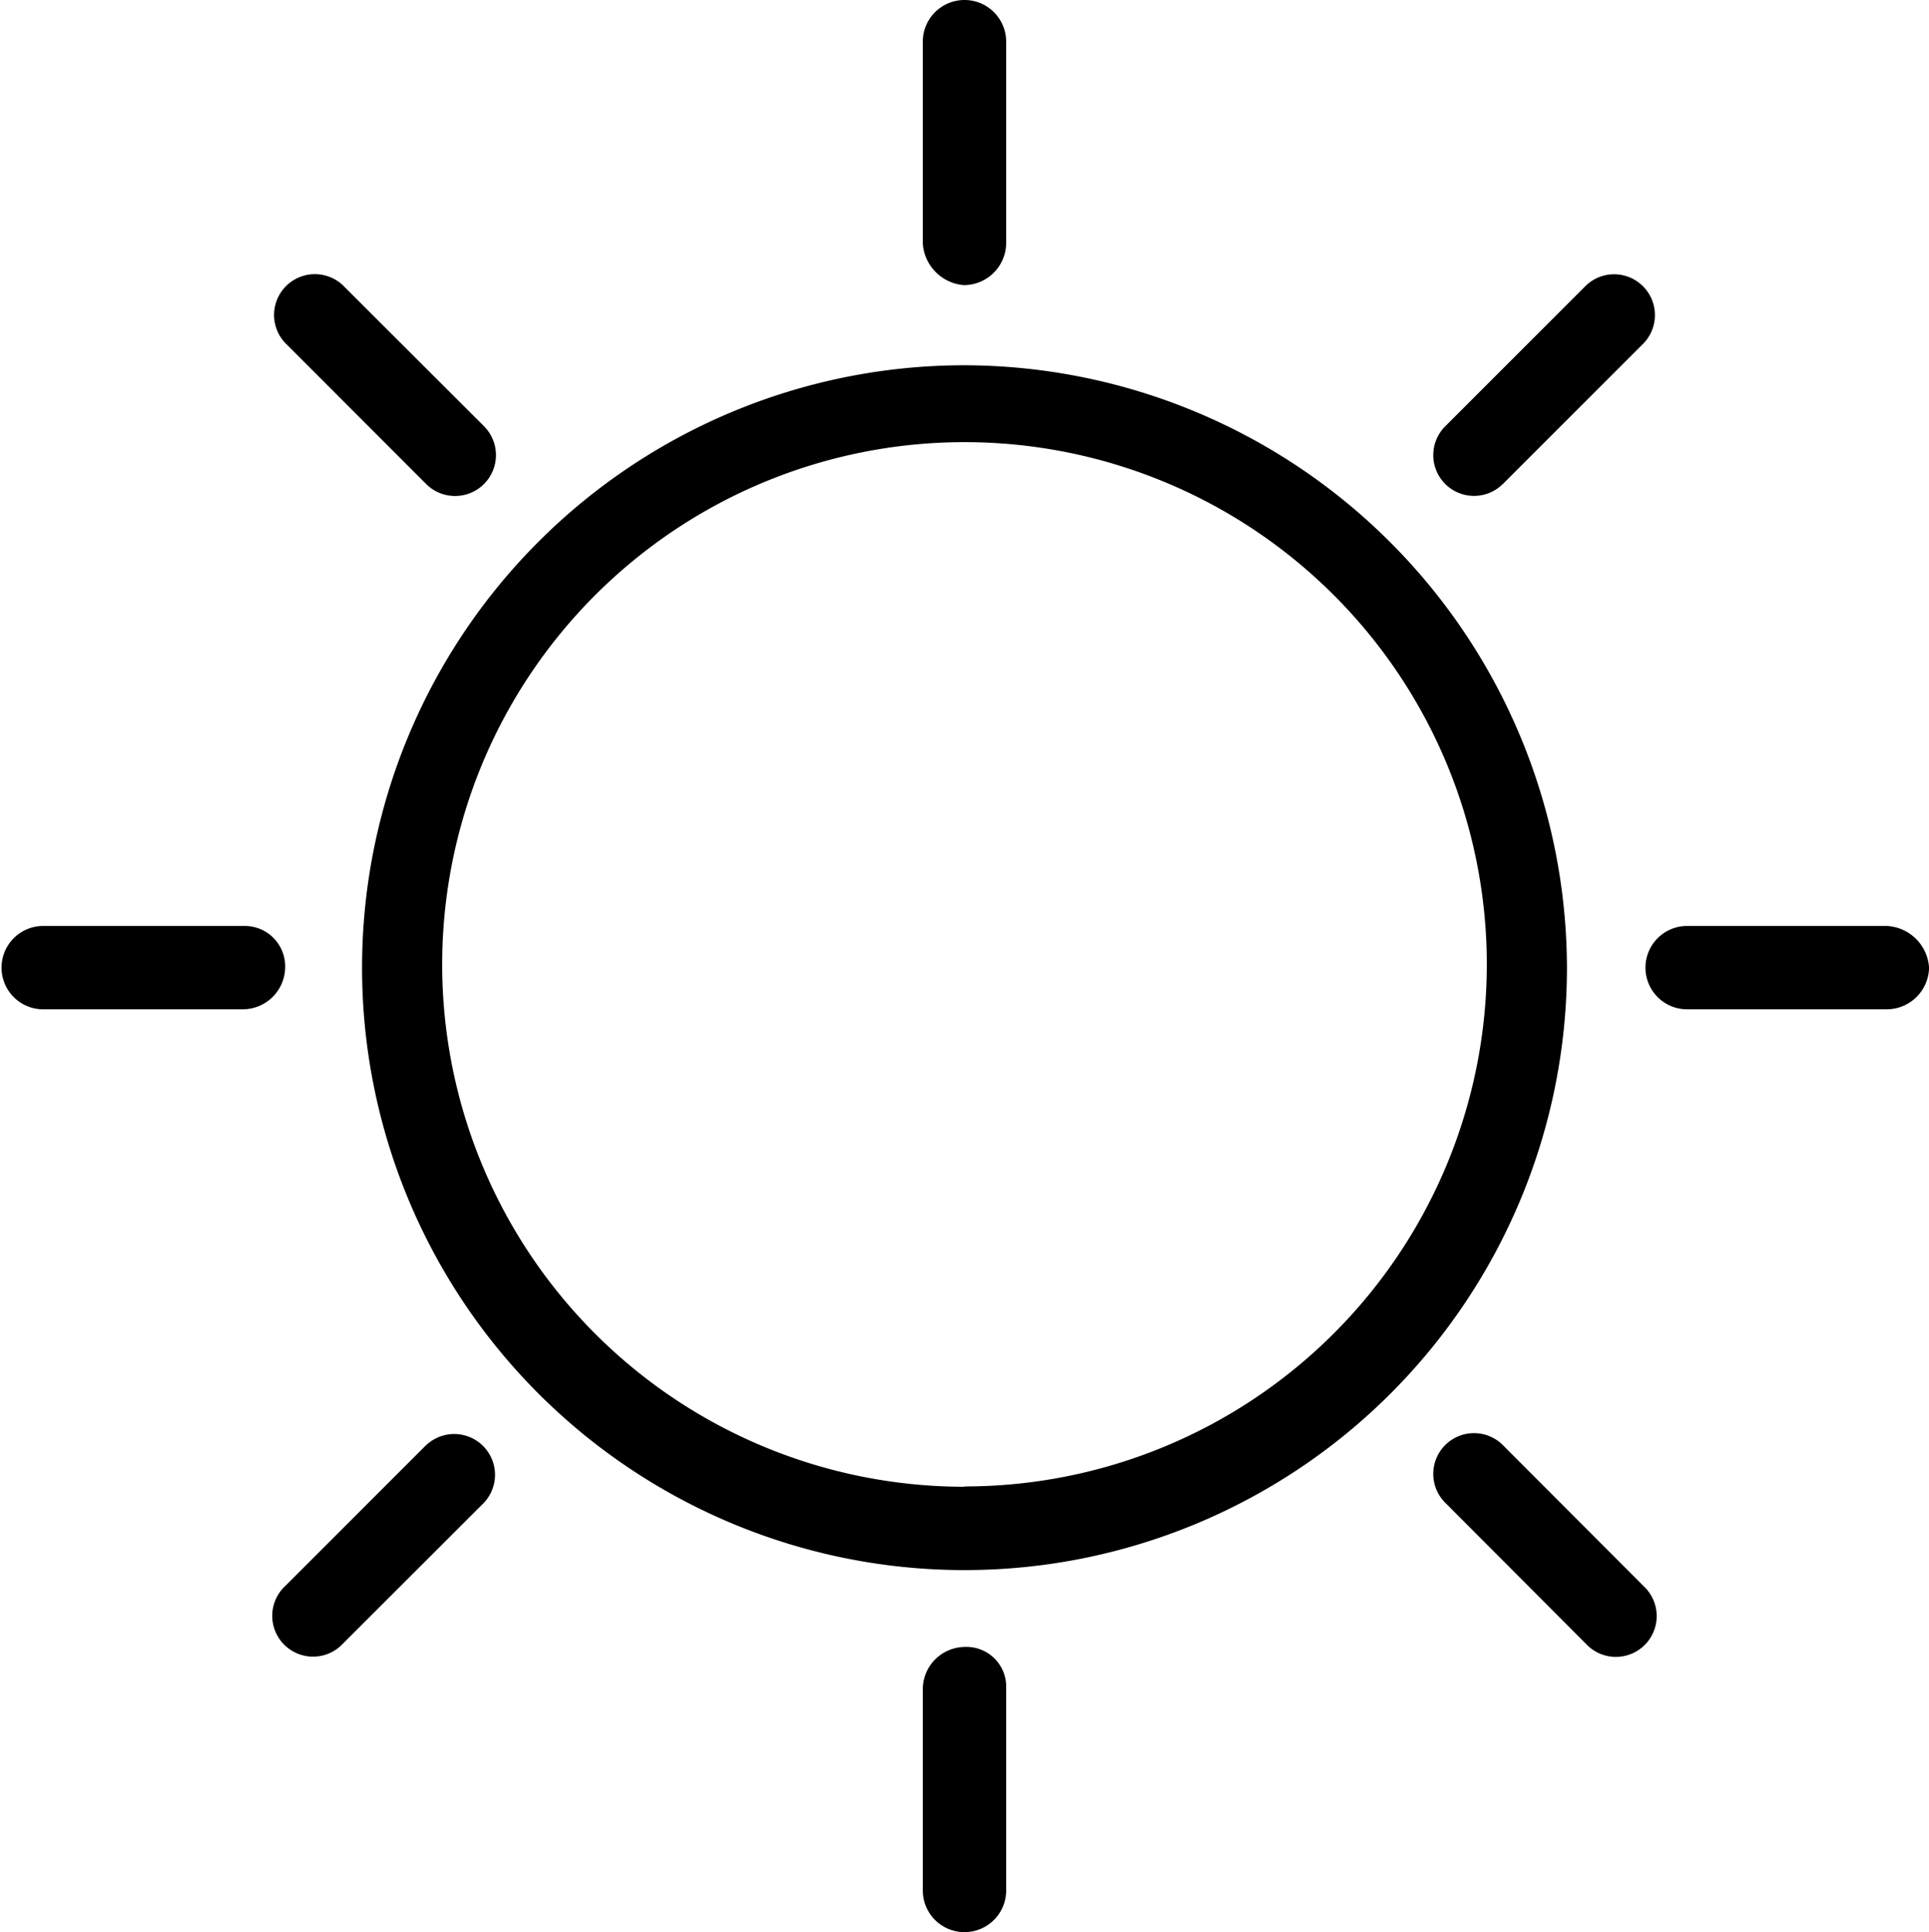
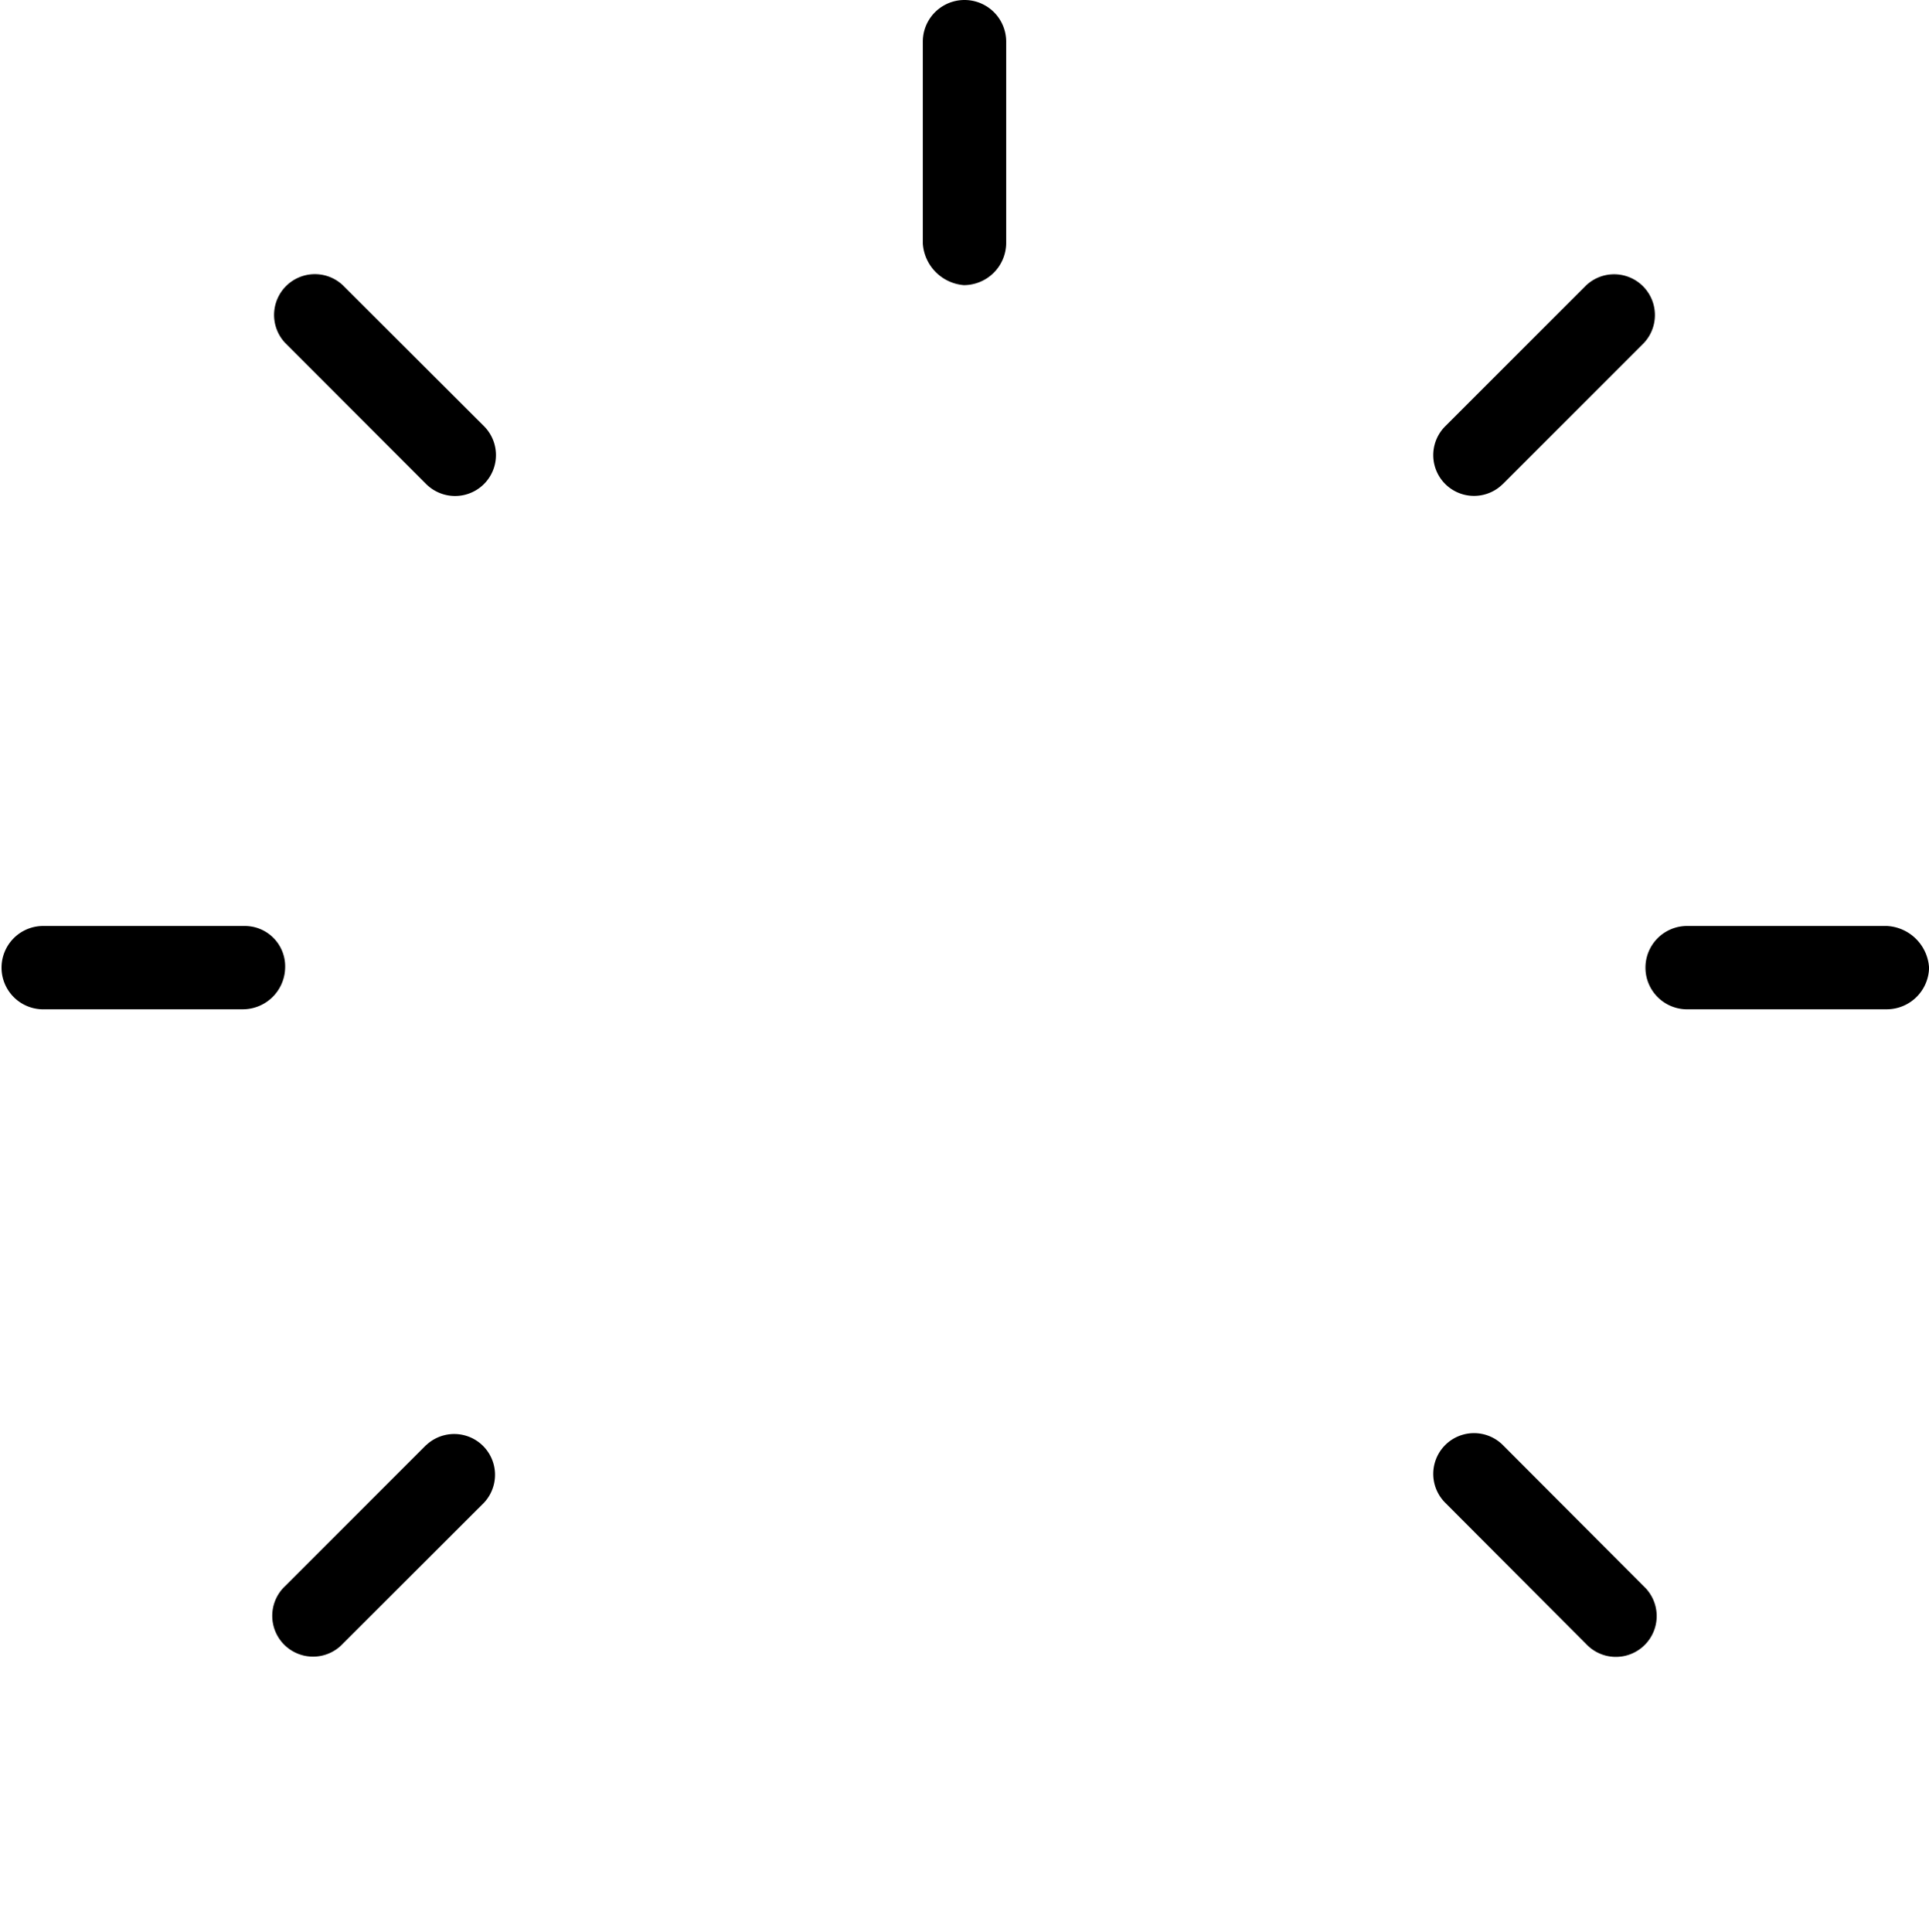
<svg xmlns="http://www.w3.org/2000/svg" viewBox="0 0 31.152 31.204">
  <defs>
    <clipPath id="a">
      <path fill="none" d="M0 0h31.152v31.204H0z" data-name="Rectangle 27" />
    </clipPath>
  </defs>
  <g data-name="Groupe 3">
    <g clip-path="url(#a)" data-name="Groupe 2">
-       <path d="M15.576 5.899a9.729 9.729 0 1 0 9.729 9.729 9.751 9.751 0 0 0-9.729-9.729m0 18.112a8.435 8.435 0 1 1 8.435-8.435 8.436 8.436 0 0 1-8.435 8.43" data-name="Tracé 6" />
      <path d="M15.576 4.605a.685.685 0 0 0 .673-.673V.673a.673.673 0 0 0-1.346 0v3.26a.723.723 0 0 0 .673.673" data-name="Tracé 7" />
-       <path d="M15.576 26.598a.685.685 0 0 0-.673.673v3.26a.673.673 0 1 0 1.346 0v-3.312a.642.642 0 0 0-.673-.621" data-name="Tracé 8" />
      <path d="m24.27 7.817 2.277-2.277a.659.659 0 0 0-.931-.932l-2.277 2.277a.658.658 0 0 0 .931.931" data-name="Tracé 9" />
      <path d="m6.882 23.338-2.277 2.277a.659.659 0 1 0 .931.932l2.28-2.278a.659.659 0 0 0-.932-.931" data-name="Tracé 10" />
      <path d="M30.48 14.955h-3.26a.673.673 0 0 0 0 1.345h3.26a.685.685 0 0 0 .673-.672.72.72 0 0 0-.673-.673" data-name="Tracé 11" />
      <path d="M3.933 14.955H.672a.673.673 0 0 0 0 1.345h3.26a.685.685 0 0 0 .673-.672.652.652 0 0 0-.673-.673" data-name="Tracé 12" />
      <path d="M24.27 23.338a.658.658 0 0 0-.931.931l2.276 2.282a.659.659 0 1 0 .931-.932Z" data-name="Tracé 13" />
      <path d="M6.882 7.817a.66.66 0 1 0 .934-.934l-2.28-2.277a.659.659 0 0 0-.931.932Z" data-name="Tracé 14" />
    </g>
  </g>
</svg>